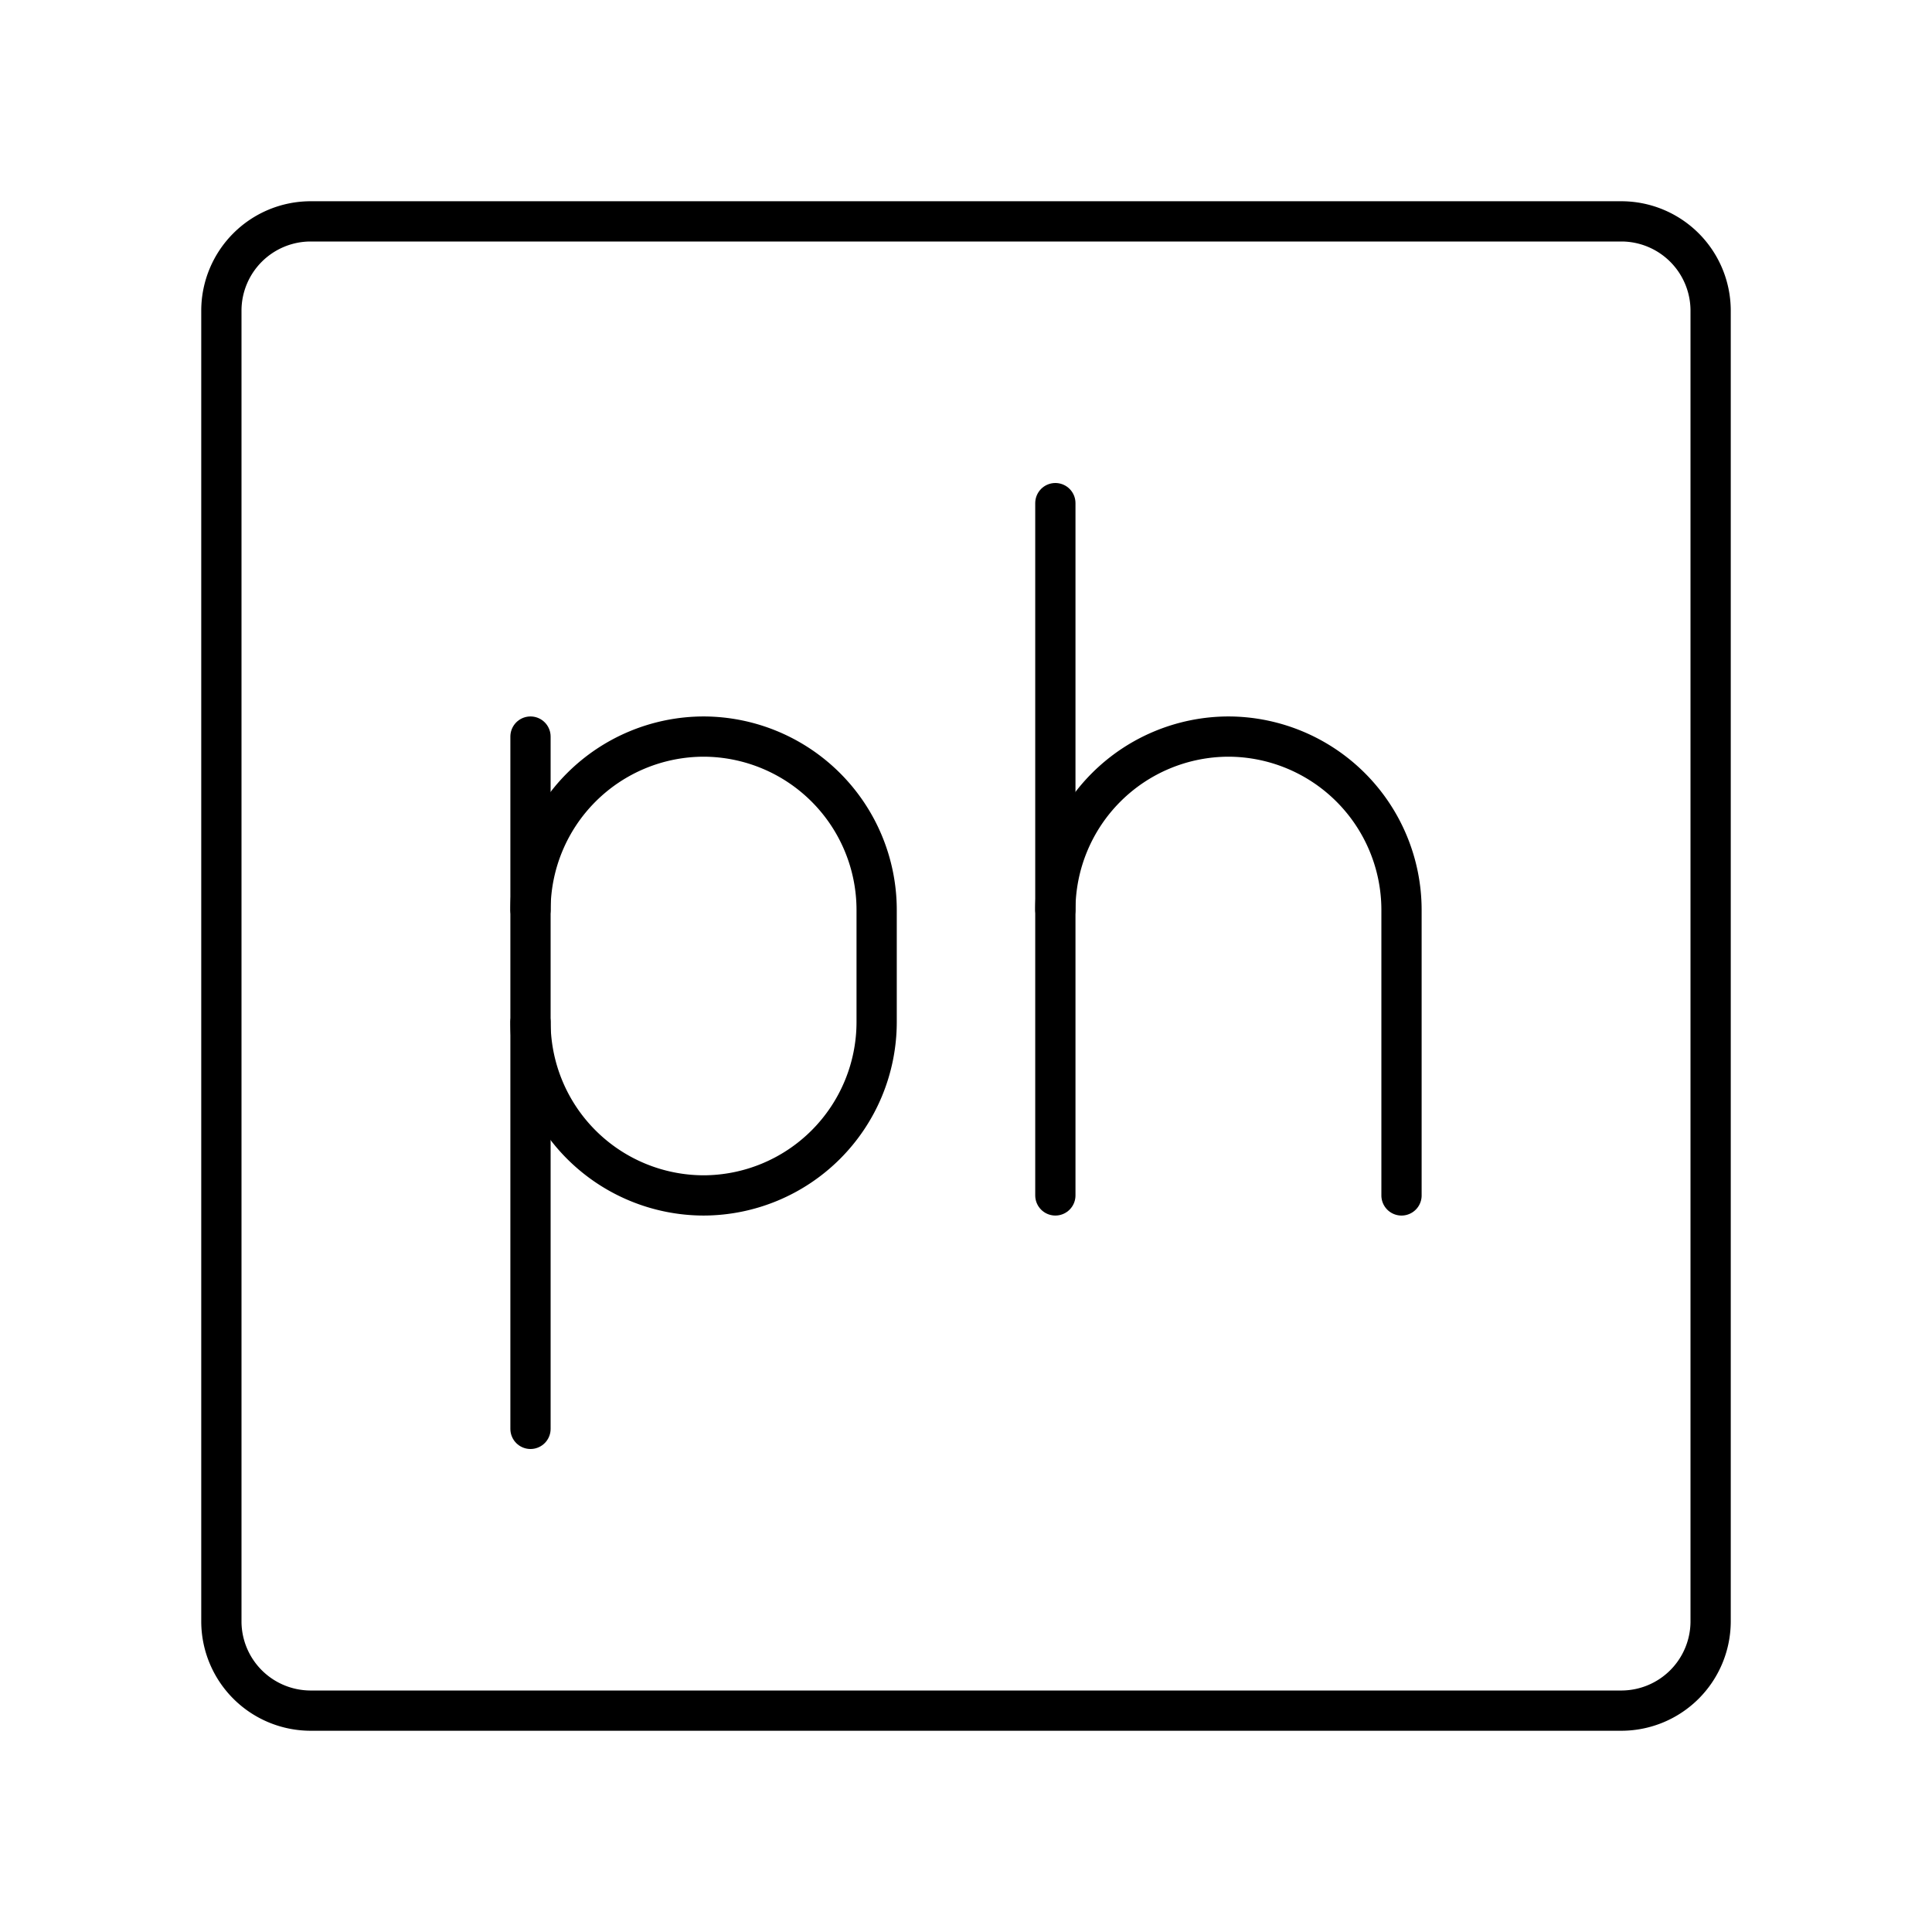
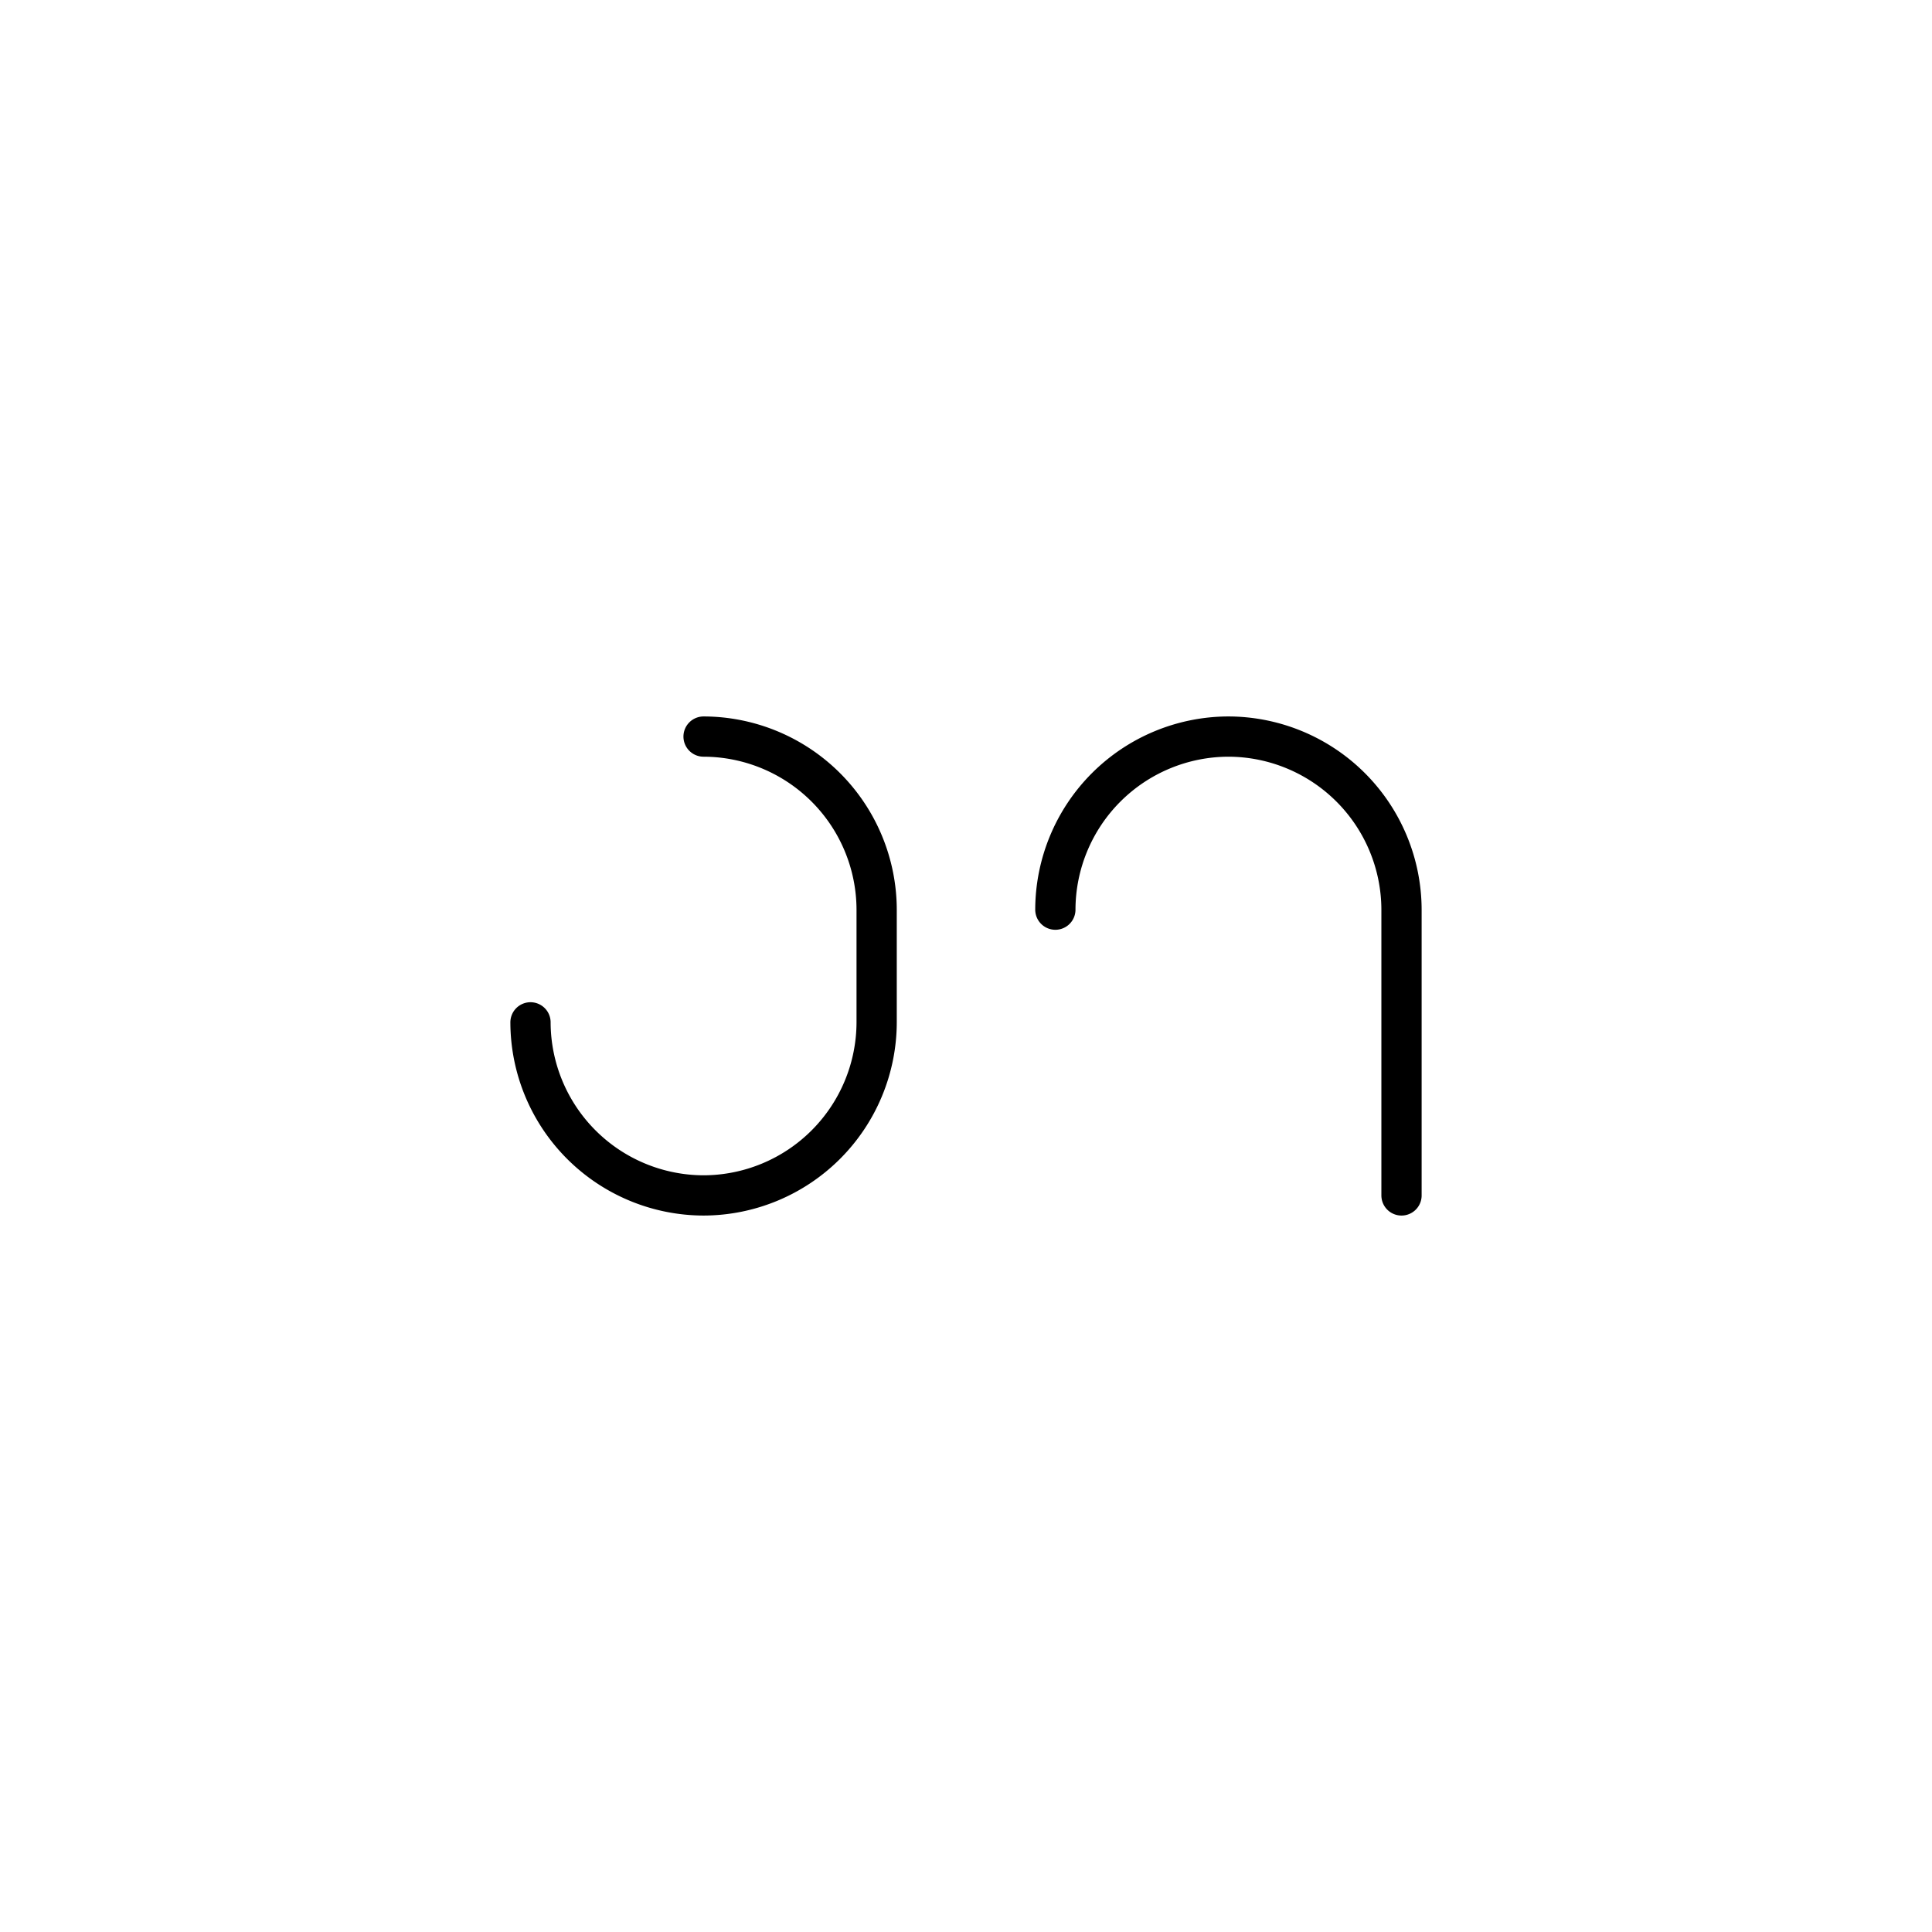
<svg xmlns="http://www.w3.org/2000/svg" width="800px" height="800px" viewBox="0 0 48 48">
  <defs>
    <style>.a{fill:none;stroke:#000000;stroke-linecap:round;stroke-linejoin:round;}</style>
  </defs>
-   <path class="a" d="M40.3,42.5H7.7a2.22,2.22,0,0,1-2.2-2.2V7.7A2.22,2.22,0,0,1,7.7,5.5H40.3a2.22,2.22,0,0,1,2.2,2.2V40.3A2.22,2.22,0,0,1,40.3,42.5Z" />
-   <line class="a" x1="26.22" y1="12.5" x2="26.22" y2="29.7" />
  <path class="a" d="M26.22,22.6a4.31,4.31,0,0,1,4.3-4.3h0a4.31,4.31,0,0,1,4.3,4.3v7.1" />
-   <path class="a" d="M13.18,25.4a4.31,4.31,0,0,0,4.3,4.3h0a4.31,4.31,0,0,0,4.3-4.3V22.6a4.31,4.31,0,0,0-4.3-4.3h0a4.31,4.31,0,0,0-4.3,4.3" />
-   <line class="a" x1="13.18" y1="18.3" x2="13.18" y2="35.5" />
+   <path class="a" d="M13.18,25.4a4.31,4.31,0,0,0,4.3,4.3h0a4.31,4.31,0,0,0,4.3-4.3V22.6a4.31,4.31,0,0,0-4.3-4.3h0" />
</svg>